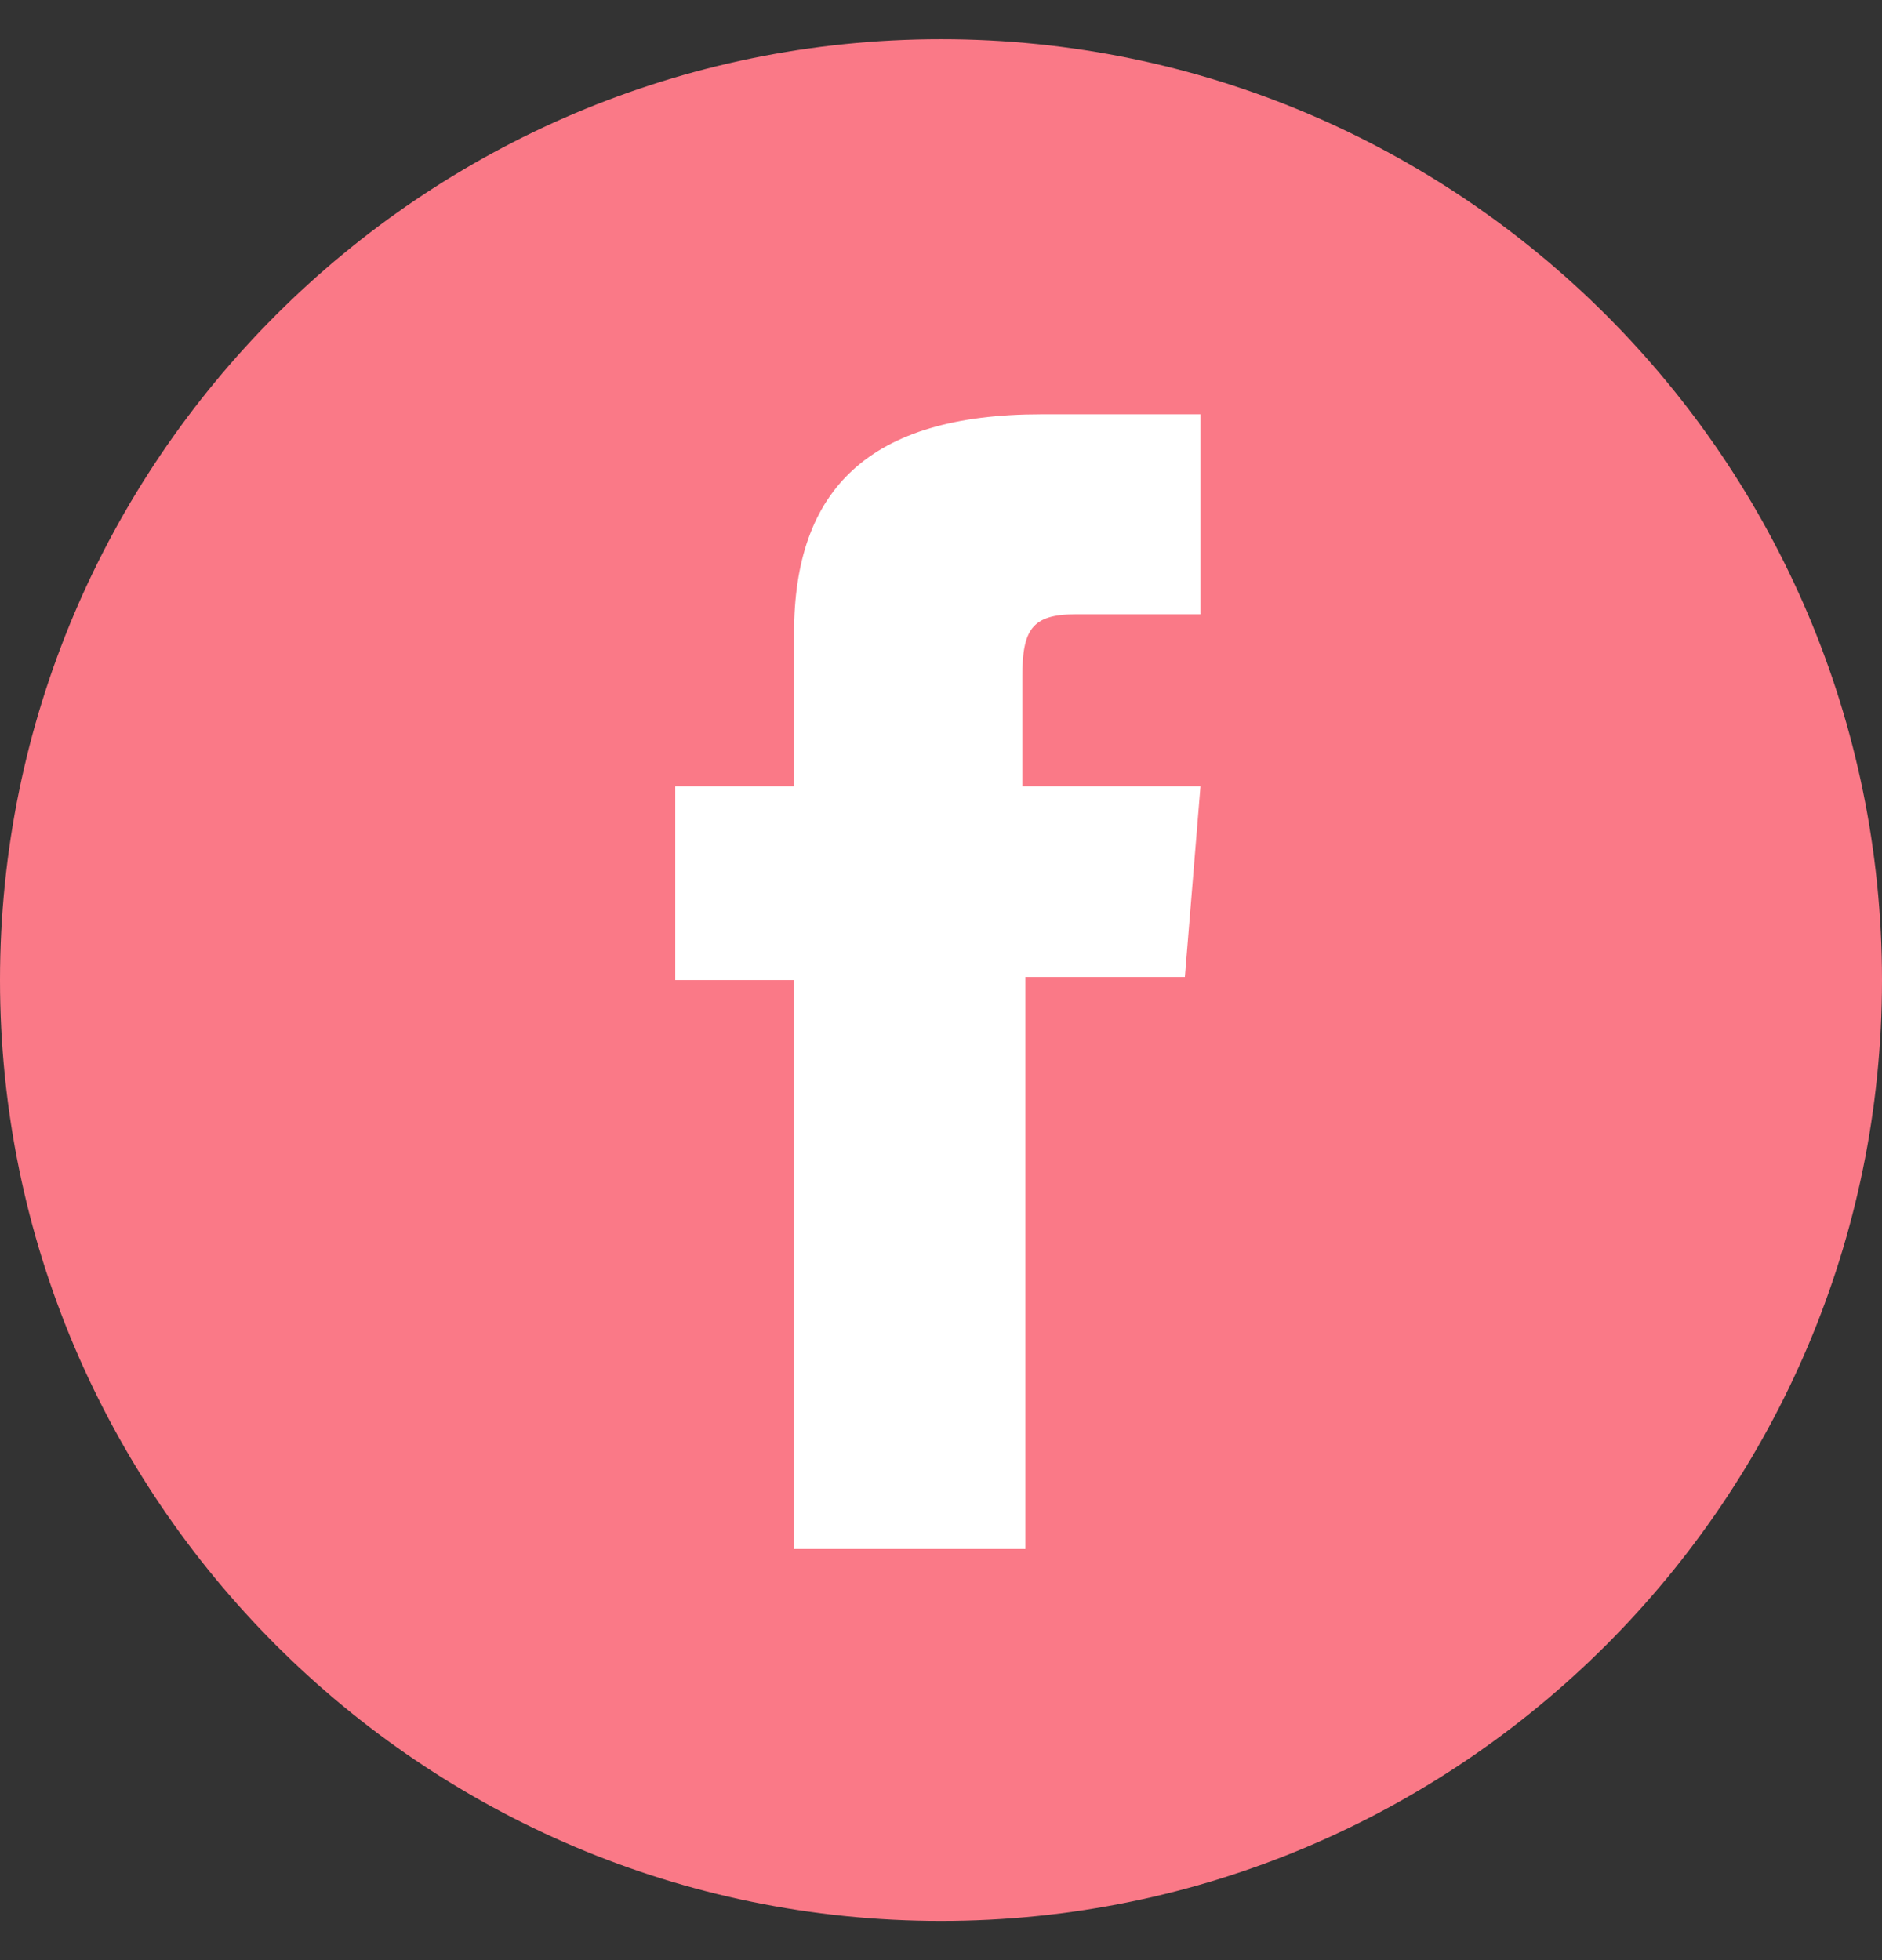
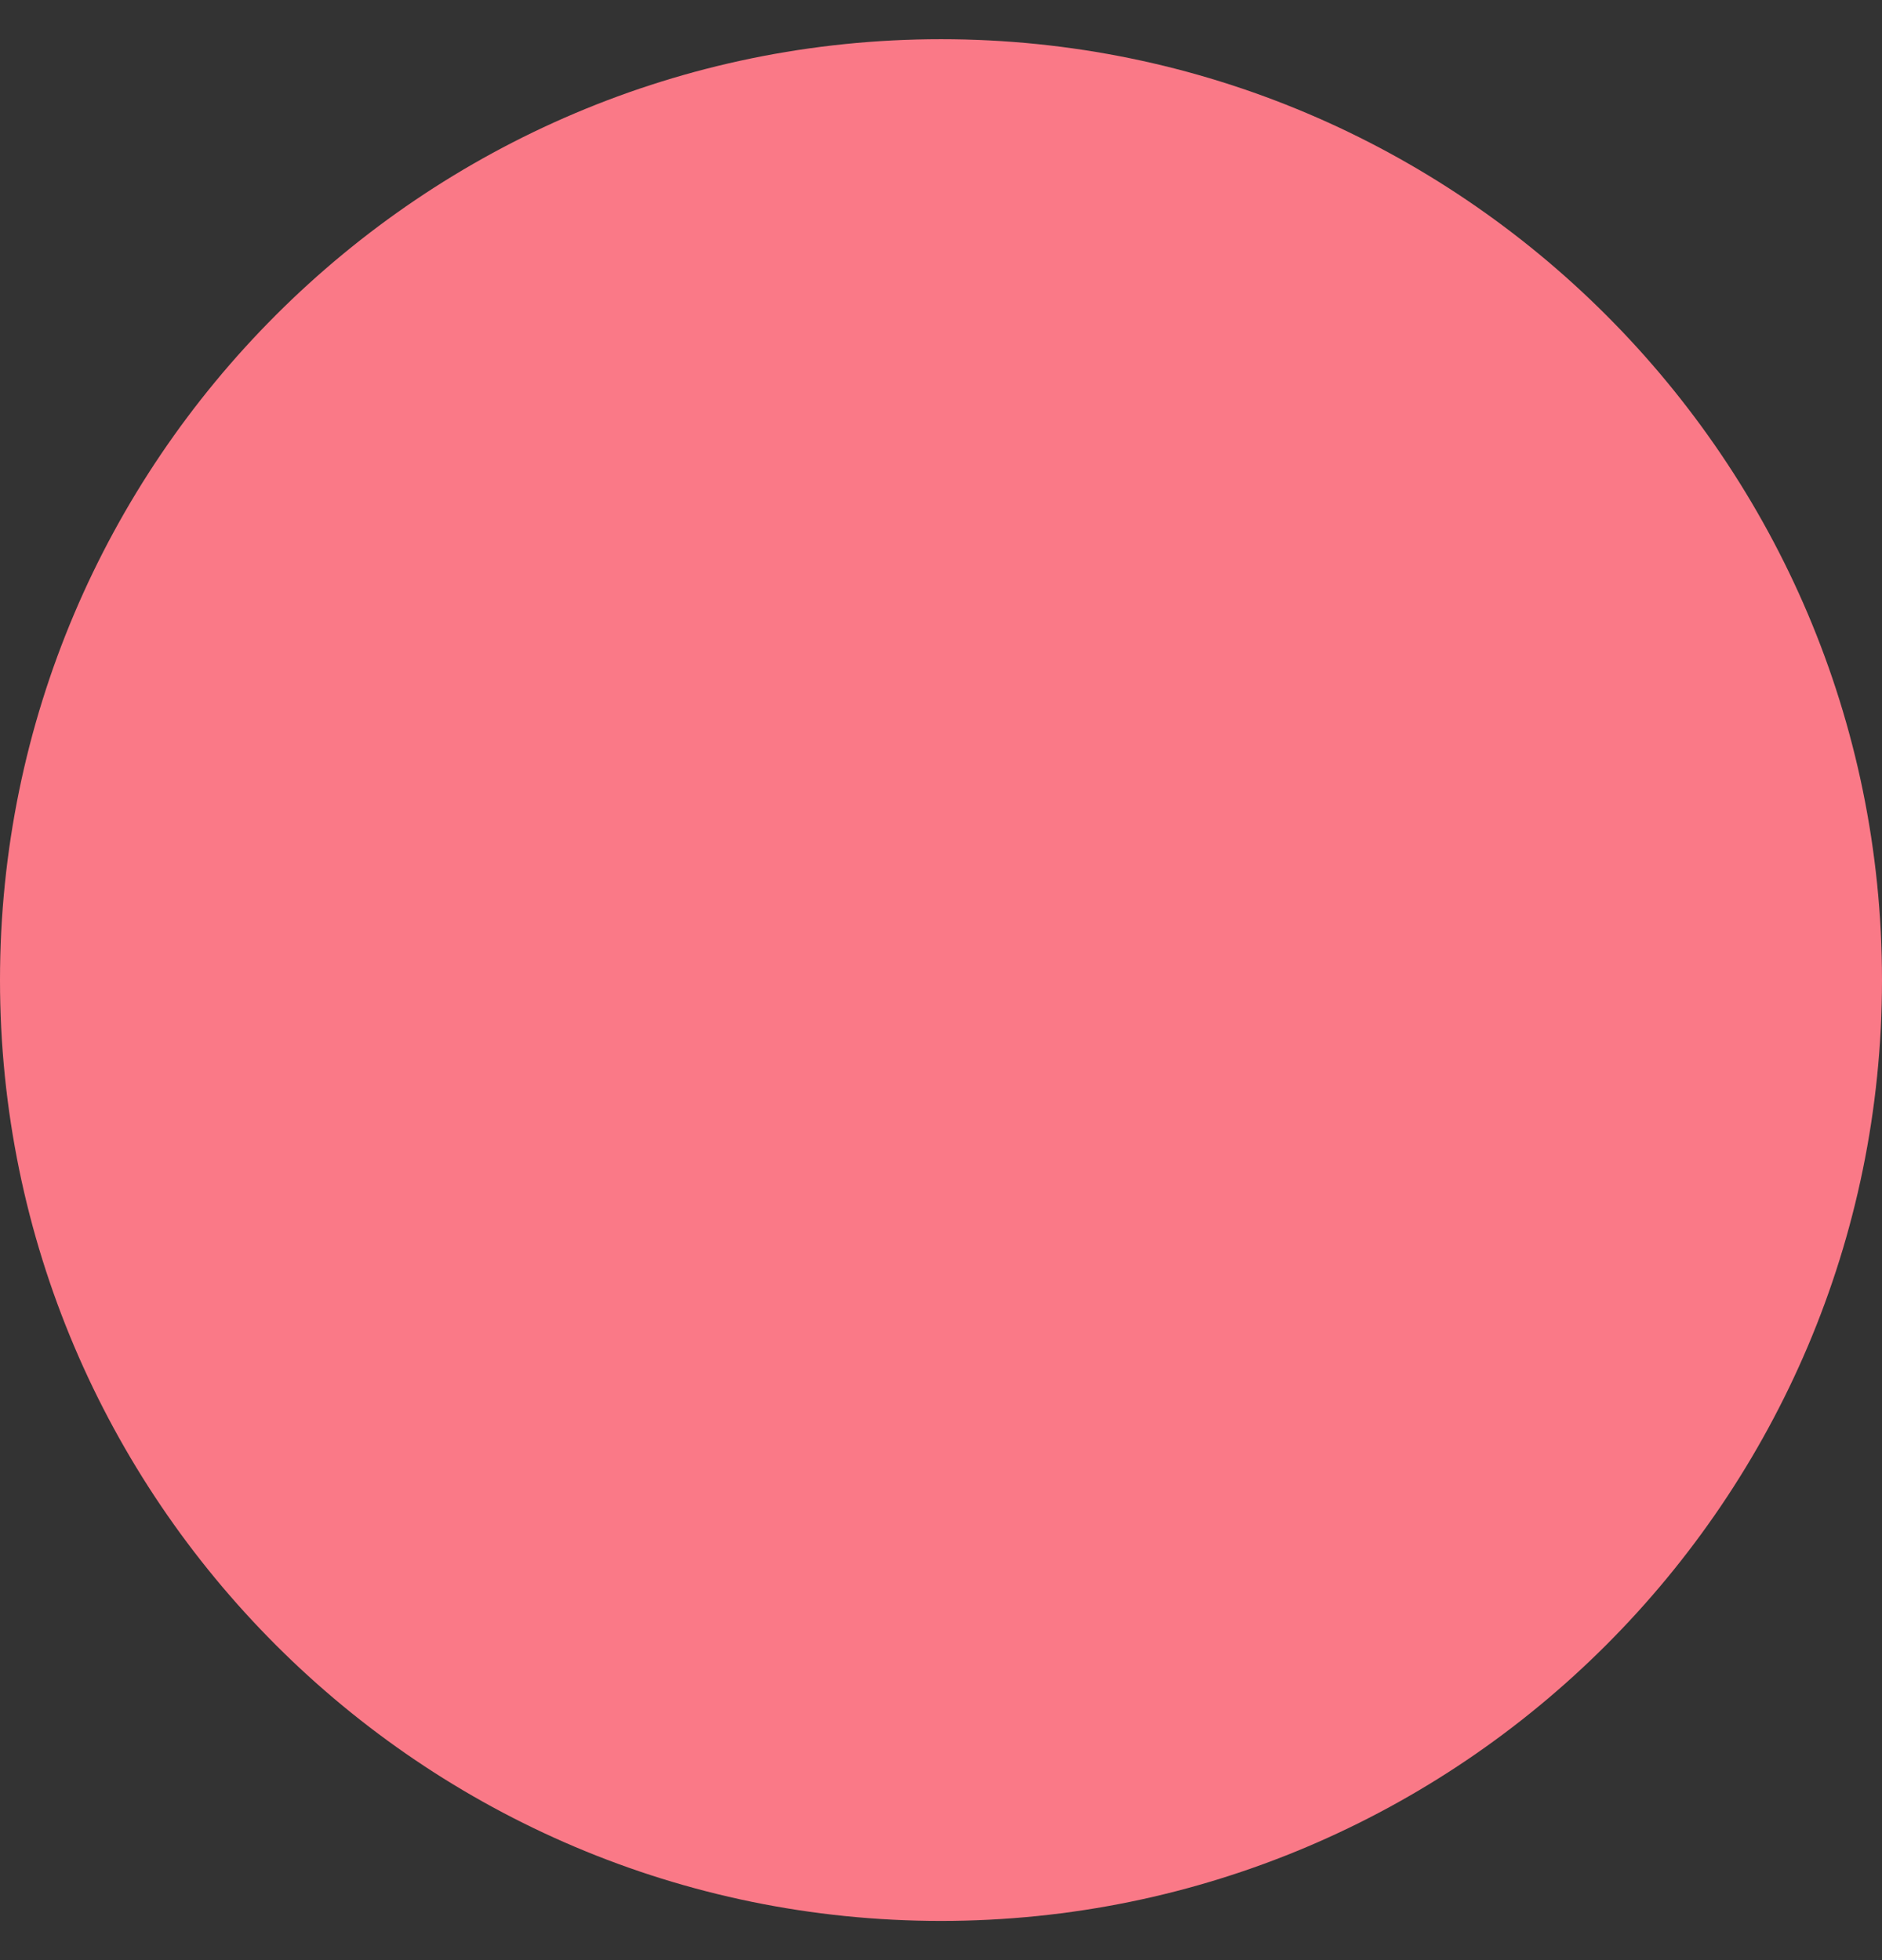
<svg xmlns="http://www.w3.org/2000/svg" width="24" height="25" viewBox="0 0 24 25" fill="none">
  <rect x="0" y="0" width="24" height="25" fill="#333333" stroke="none" />
  <path d="M12 24.5C5.382 24.5 0 19.118 0 12.5C0 5.882 5.382 0.5 12 0.5C18.618 0.5 24 5.882 24 12.5C24 19.118 18.618 24.5 12 24.5Z" fill="#FA7987" />
-   <path d="M10.166 19.756H13.076V12.46H15.11L15.309 10.028H13.037V8.633C13.037 8.035 13.156 7.835 13.714 7.835H15.309V5.284H13.276C11.083 5.284 10.126 6.241 10.126 8.075V10.028H8.611V12.5H10.126V19.756H10.166Z" fill="white" />
</svg>